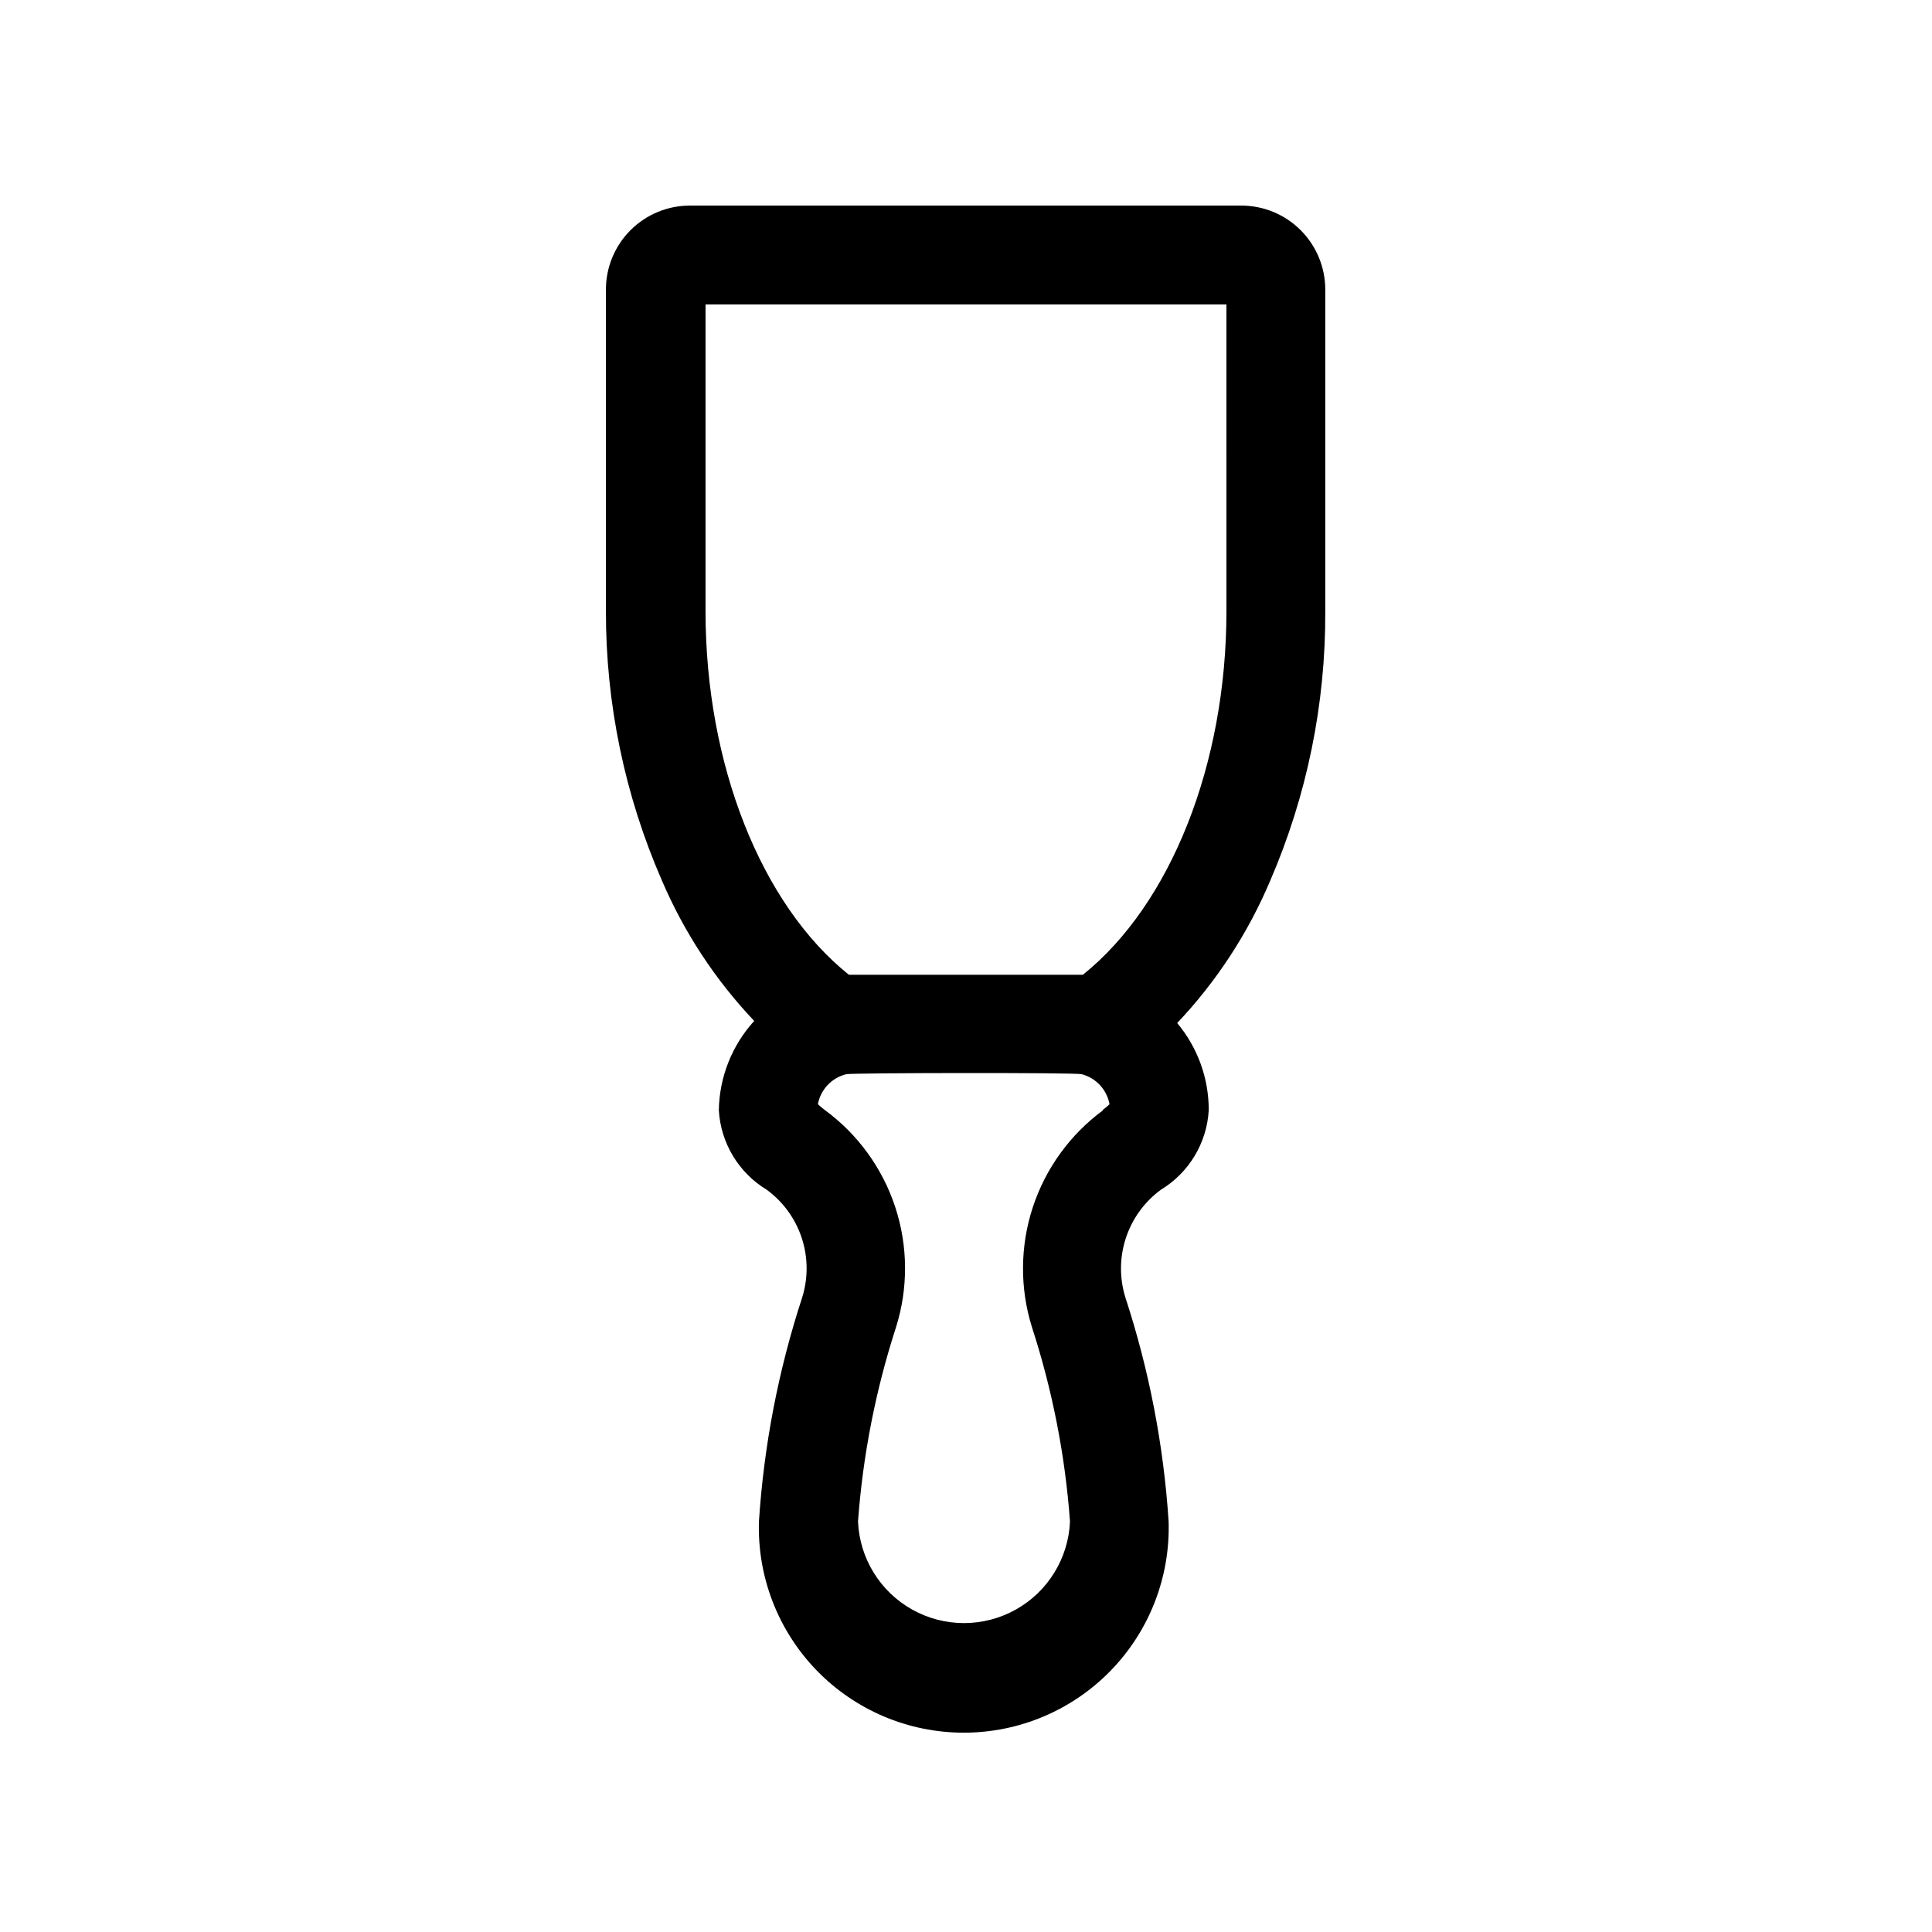
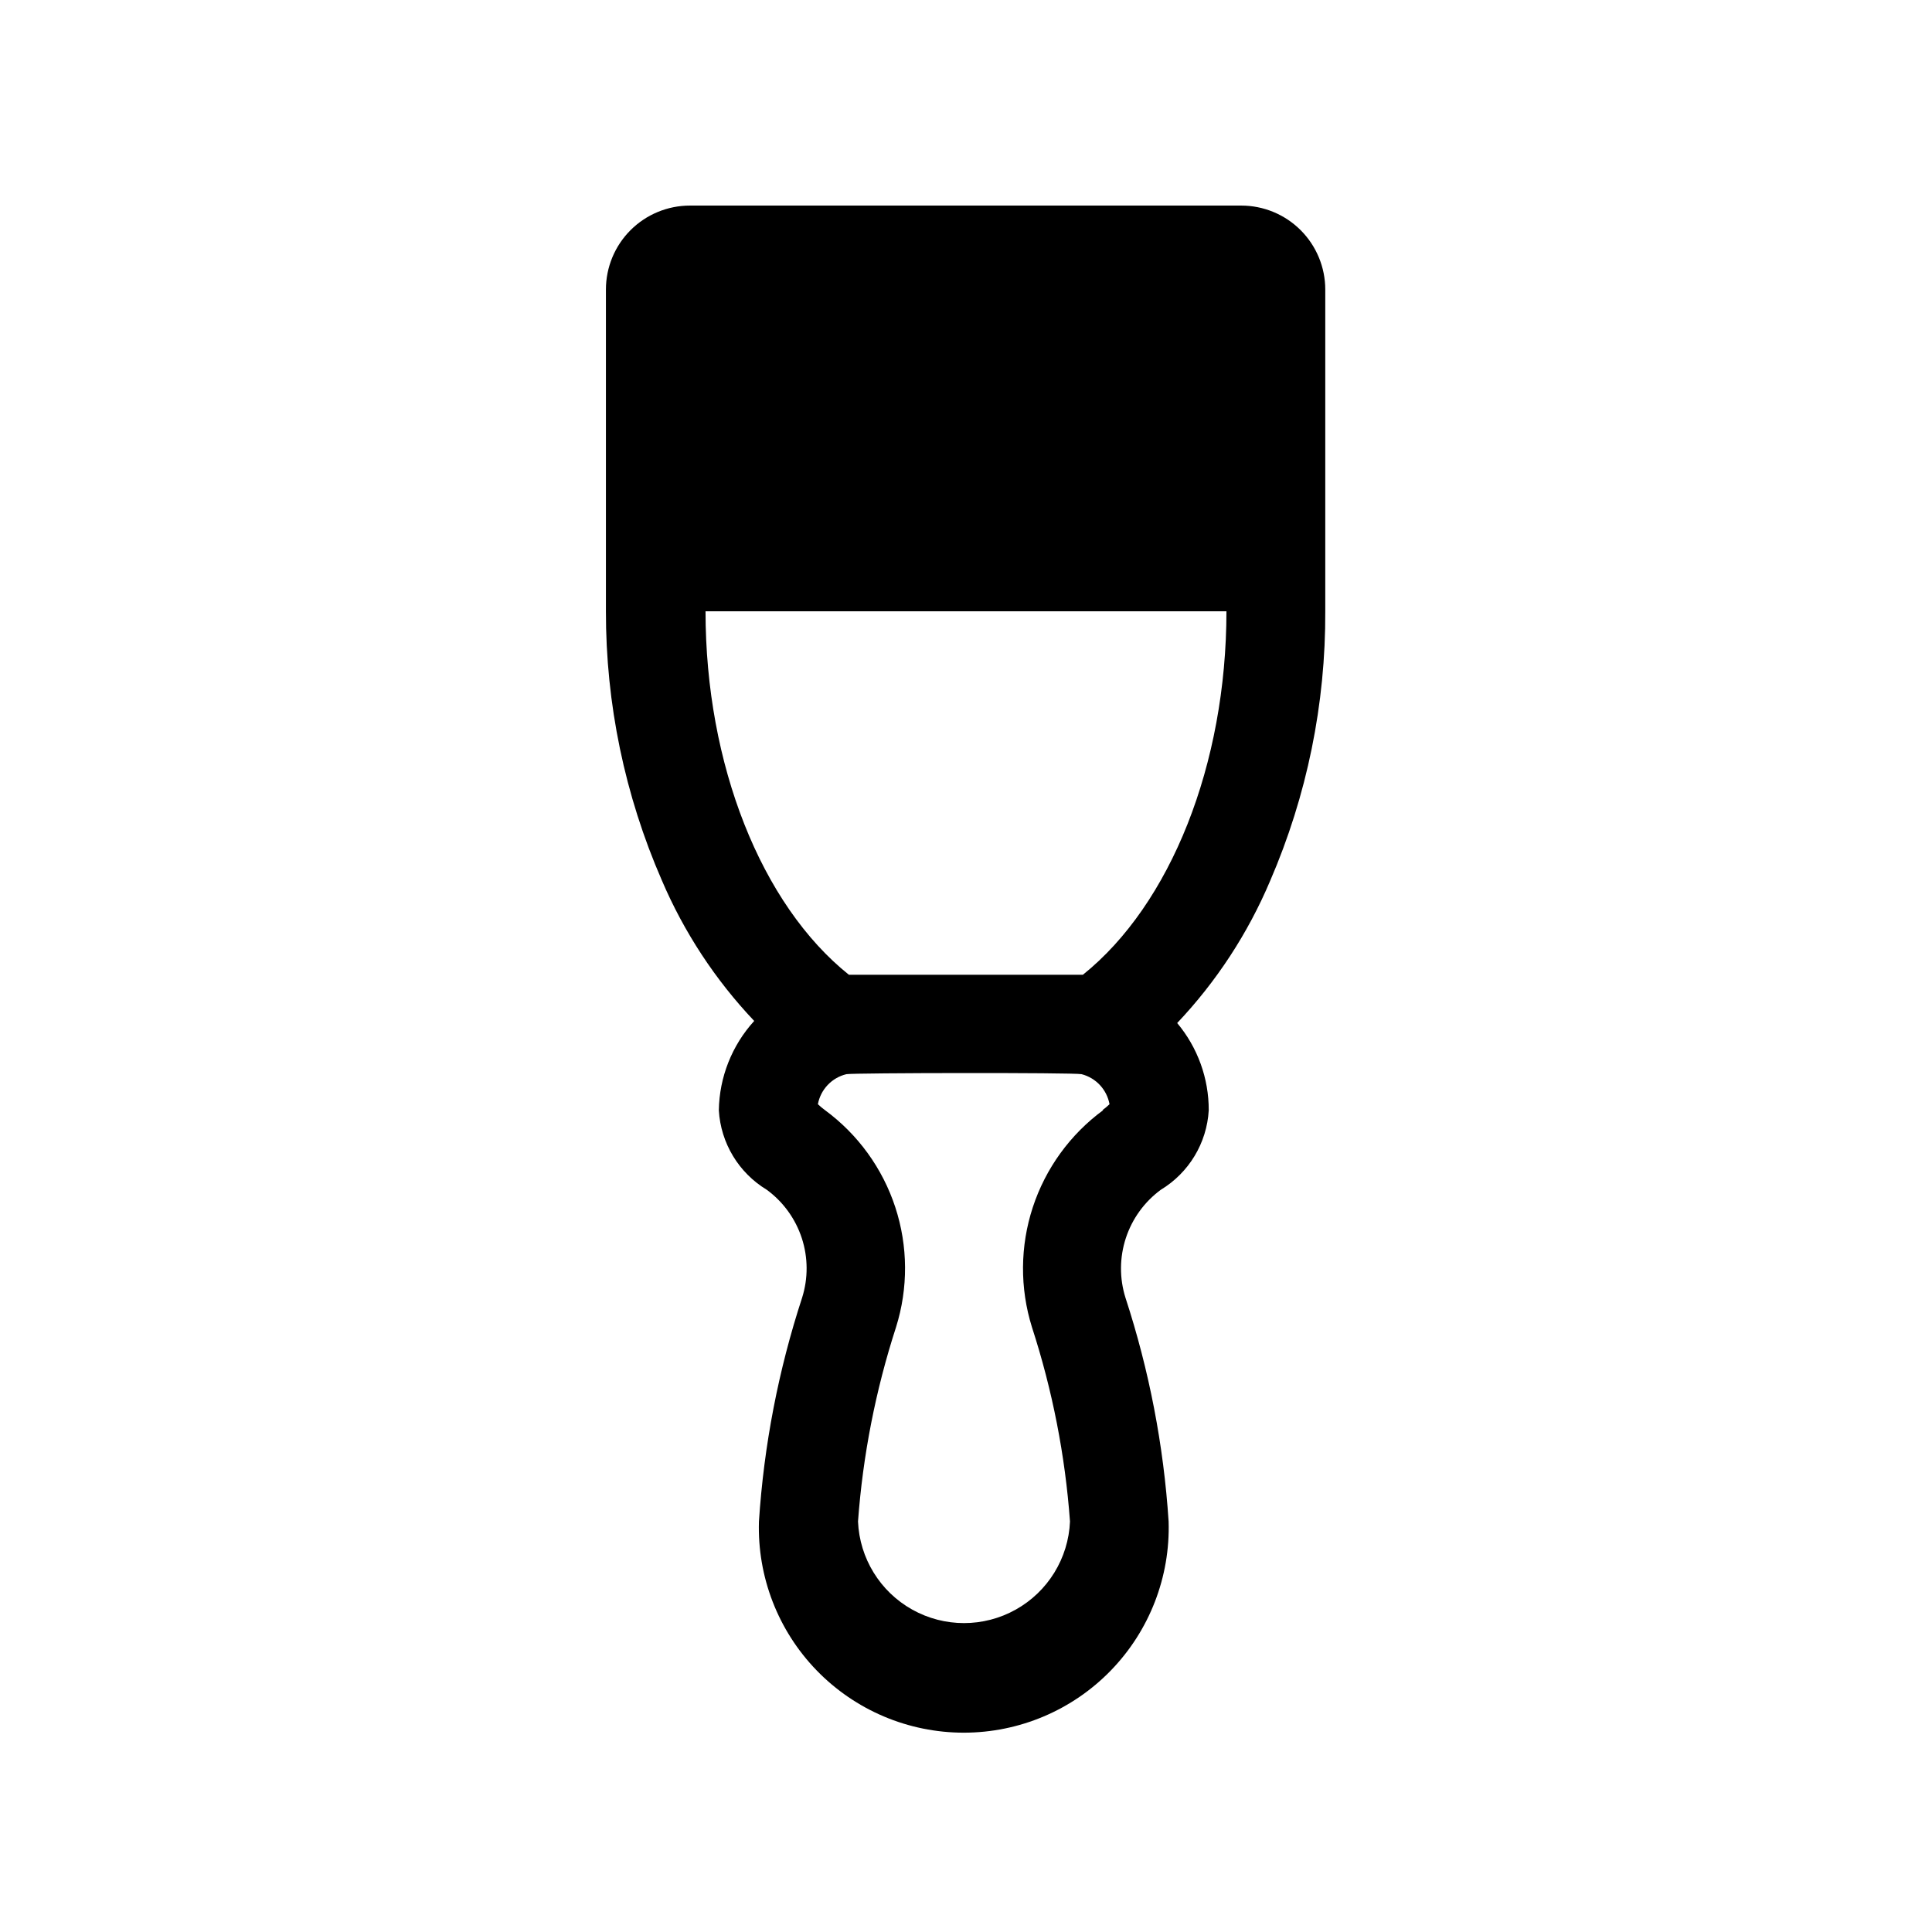
<svg xmlns="http://www.w3.org/2000/svg" fill="#000000" width="800px" height="800px" version="1.1" viewBox="144 144 512 512">
-   <path d="m469.02 305.94c0 40.656-14.812 77.738-38.039 96.379h-62.02c-23.227-18.59-37.988-55.723-37.988-96.328l0.004-81.316h138.04zm-32.645 132.25c-8.754 6.426-15.281 15.426-18.668 25.738-3.387 10.316-3.465 21.434-0.227 31.797 5.422 16.695 8.805 33.98 10.078 51.488-0.414 9.754-5.856 18.594-14.379 23.352-8.52 4.762-18.902 4.762-27.422 0-8.52-4.758-13.961-13.598-14.375-23.352 1.281-17.504 4.664-34.793 10.074-51.488 3.254-10.359 3.188-21.473-0.191-31.789s-9.902-19.32-18.648-25.746c-0.652-0.48-1.277-1.004-1.867-1.562 0.727-3.914 3.688-7.031 7.559-7.961 1.562-0.352 60.207-0.453 62.32 0 3.812 0.98 6.703 4.09 7.406 7.961-0.582 0.562-1.207 1.086-1.863 1.562zm36.574-239.71h-146.11c-5.906 0-11.57 2.344-15.746 6.519-4.176 4.176-6.519 9.84-6.519 15.746v85.195c-0.043 24.547 5 48.836 14.812 71.34 5.887 13.781 14.176 26.402 24.484 37.281-5.906 6.484-9.238 14.906-9.371 23.68 0.504 8.684 5.254 16.559 12.695 21.059 4.356 3.191 7.602 7.672 9.285 12.801 1.68 5.133 1.711 10.664 0.086 15.816-6.281 19.207-10.125 39.129-11.438 59.297-0.445 14.684 5.074 28.922 15.301 39.469 10.23 10.547 24.293 16.496 38.984 16.496 14.691 0 28.758-5.949 38.984-16.496 10.23-10.547 15.75-24.785 15.301-39.469-1.312-20.168-5.156-40.09-11.434-59.297-1.617-5.152-1.582-10.68 0.098-15.812 1.68-5.129 4.922-9.605 9.273-12.805 7.441-4.5 12.191-12.375 12.695-21.059 0.027-8.453-2.934-16.645-8.363-23.125 10.398-10.988 18.742-23.75 24.637-37.684 9.754-22.566 14.73-46.91 14.609-71.492v-85.195c0-5.906-2.348-11.57-6.523-15.746-4.176-4.176-9.84-6.519-15.746-6.519z" fill-rule="evenodd" />
+   <path d="m469.02 305.94c0 40.656-14.812 77.738-38.039 96.379h-62.02c-23.227-18.59-37.988-55.723-37.988-96.328h138.04zm-32.645 132.25c-8.754 6.426-15.281 15.426-18.668 25.738-3.387 10.316-3.465 21.434-0.227 31.797 5.422 16.695 8.805 33.98 10.078 51.488-0.414 9.754-5.856 18.594-14.379 23.352-8.52 4.762-18.902 4.762-27.422 0-8.52-4.758-13.961-13.598-14.375-23.352 1.281-17.504 4.664-34.793 10.074-51.488 3.254-10.359 3.188-21.473-0.191-31.789s-9.902-19.32-18.648-25.746c-0.652-0.48-1.277-1.004-1.867-1.562 0.727-3.914 3.688-7.031 7.559-7.961 1.562-0.352 60.207-0.453 62.32 0 3.812 0.98 6.703 4.09 7.406 7.961-0.582 0.562-1.207 1.086-1.863 1.562zm36.574-239.71h-146.11c-5.906 0-11.57 2.344-15.746 6.519-4.176 4.176-6.519 9.84-6.519 15.746v85.195c-0.043 24.547 5 48.836 14.812 71.34 5.887 13.781 14.176 26.402 24.484 37.281-5.906 6.484-9.238 14.906-9.371 23.68 0.504 8.684 5.254 16.559 12.695 21.059 4.356 3.191 7.602 7.672 9.285 12.801 1.68 5.133 1.711 10.664 0.086 15.816-6.281 19.207-10.125 39.129-11.438 59.297-0.445 14.684 5.074 28.922 15.301 39.469 10.23 10.547 24.293 16.496 38.984 16.496 14.691 0 28.758-5.949 38.984-16.496 10.23-10.547 15.75-24.785 15.301-39.469-1.312-20.168-5.156-40.09-11.434-59.297-1.617-5.152-1.582-10.68 0.098-15.812 1.68-5.129 4.922-9.605 9.273-12.805 7.441-4.5 12.191-12.375 12.695-21.059 0.027-8.453-2.934-16.645-8.363-23.125 10.398-10.988 18.742-23.75 24.637-37.684 9.754-22.566 14.73-46.91 14.609-71.492v-85.195c0-5.906-2.348-11.57-6.523-15.746-4.176-4.176-9.84-6.519-15.746-6.519z" fill-rule="evenodd" />
</svg>